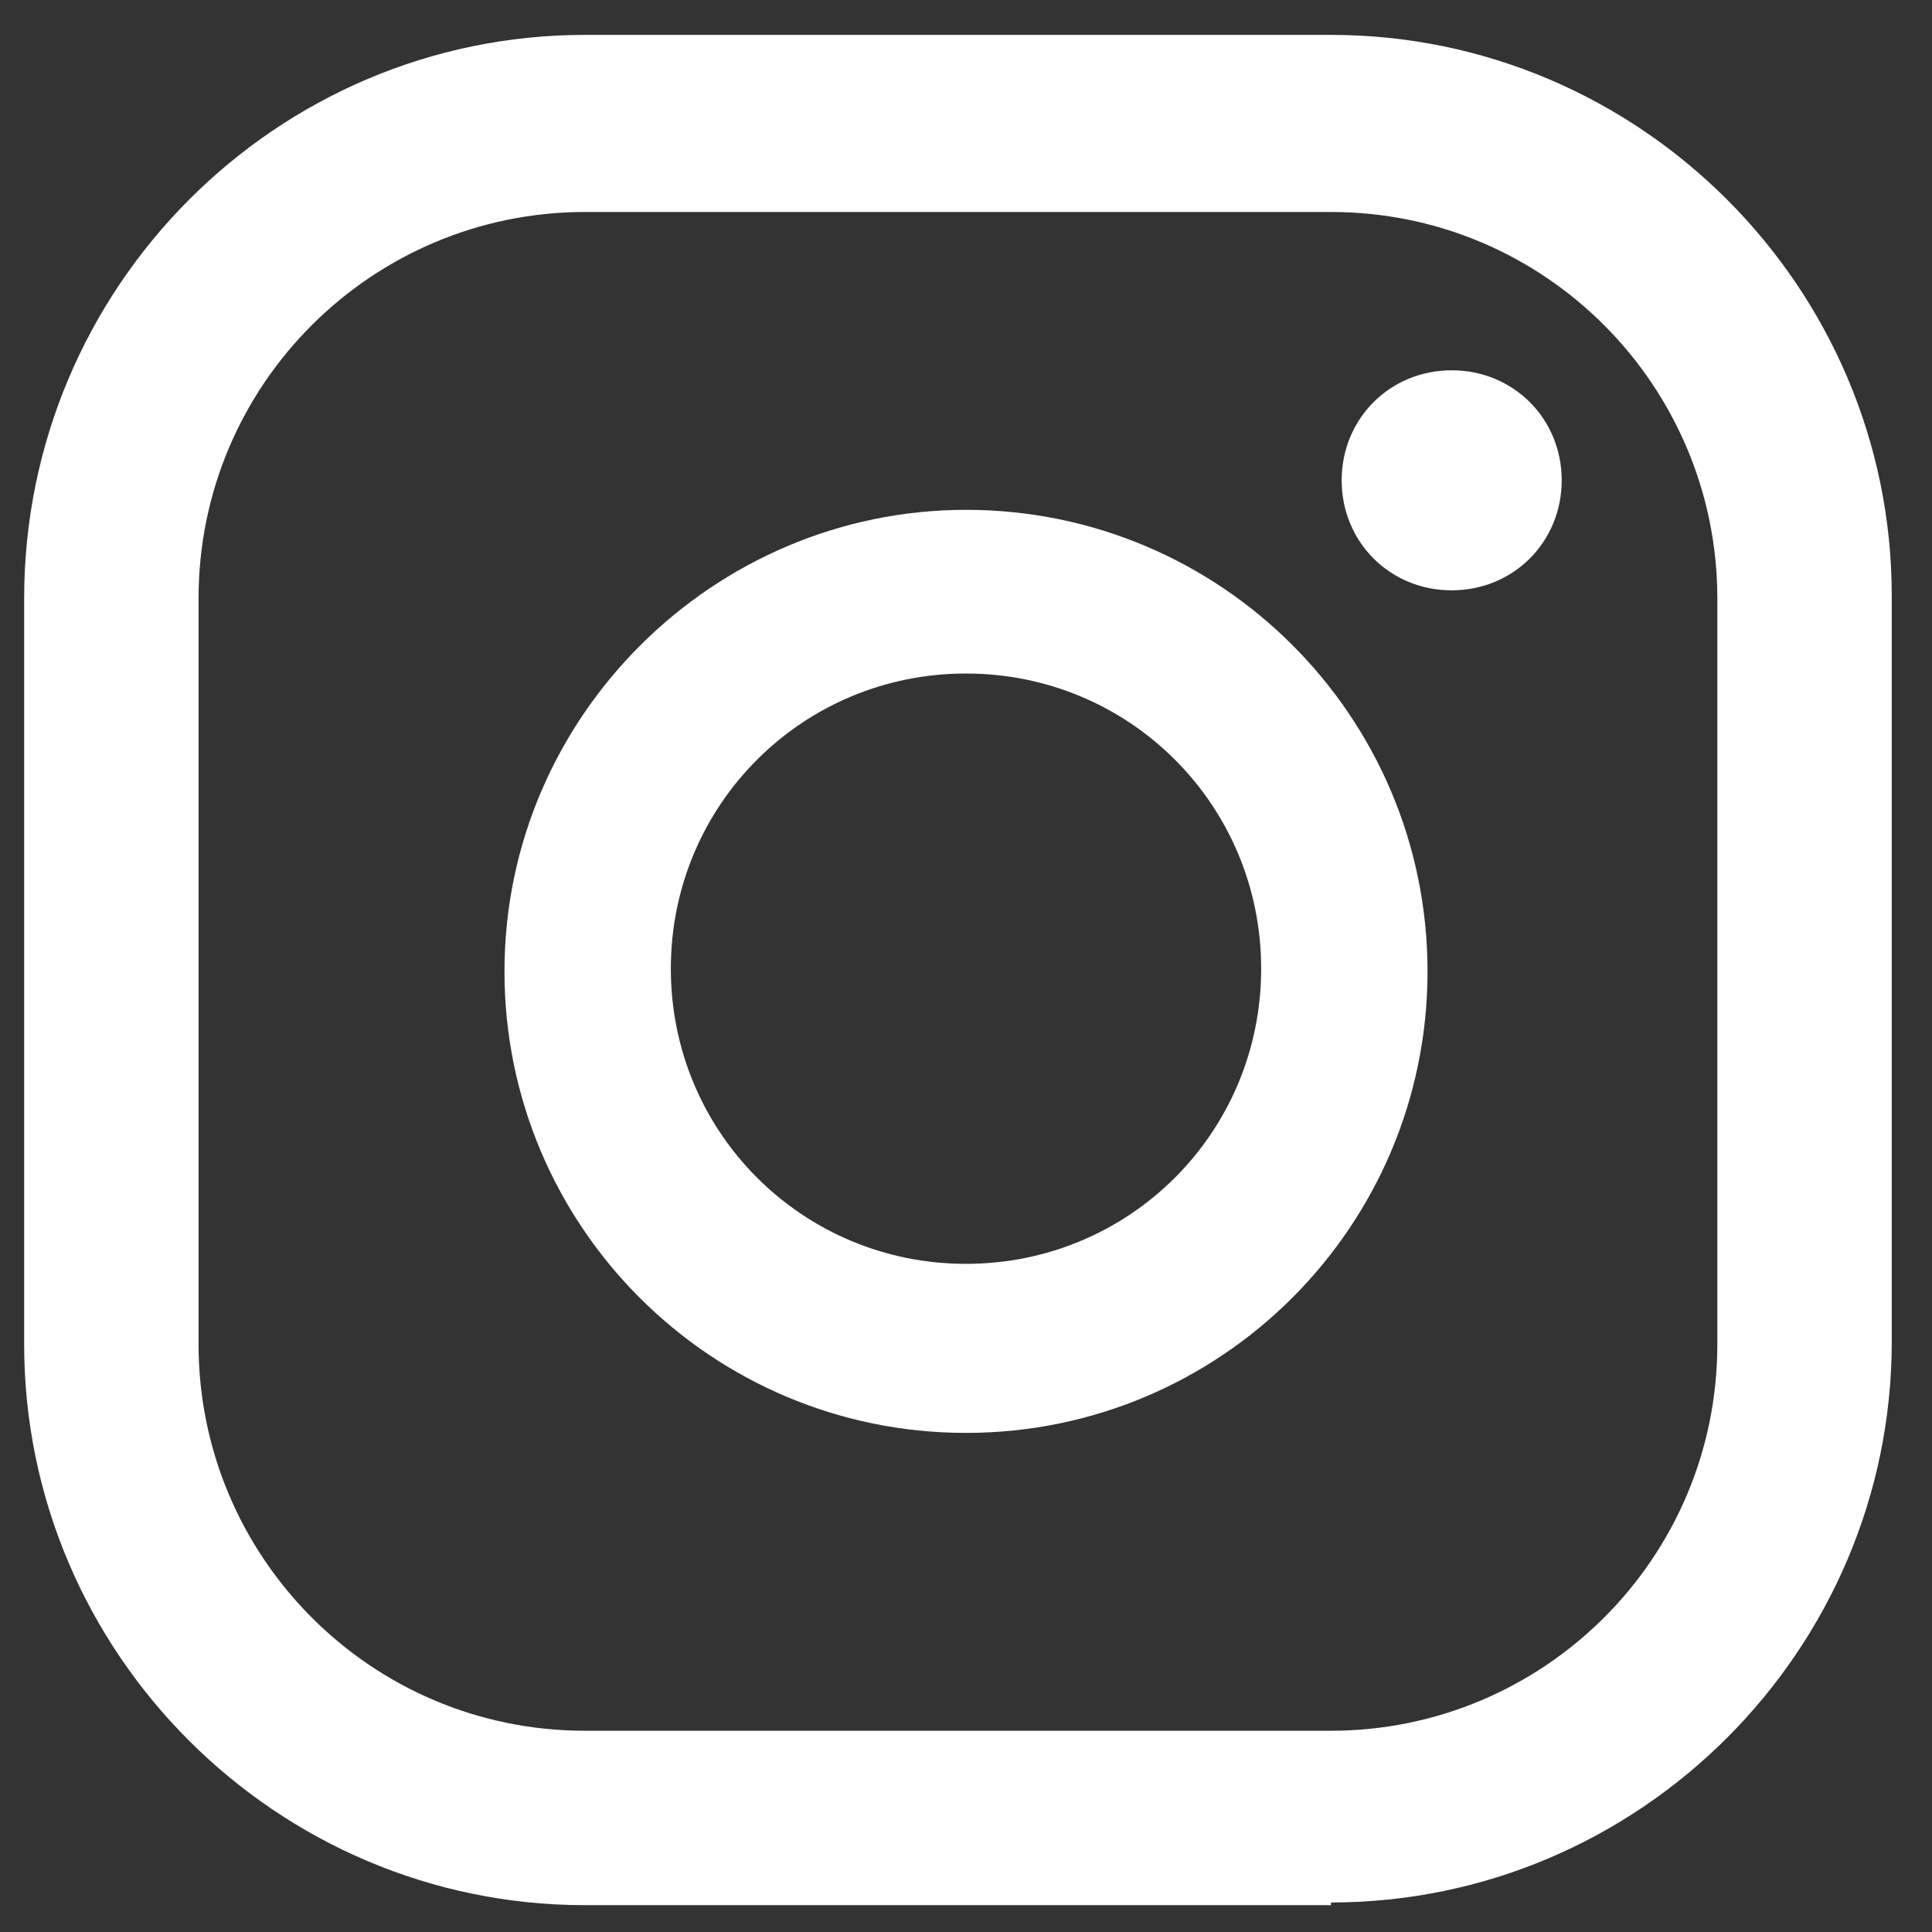
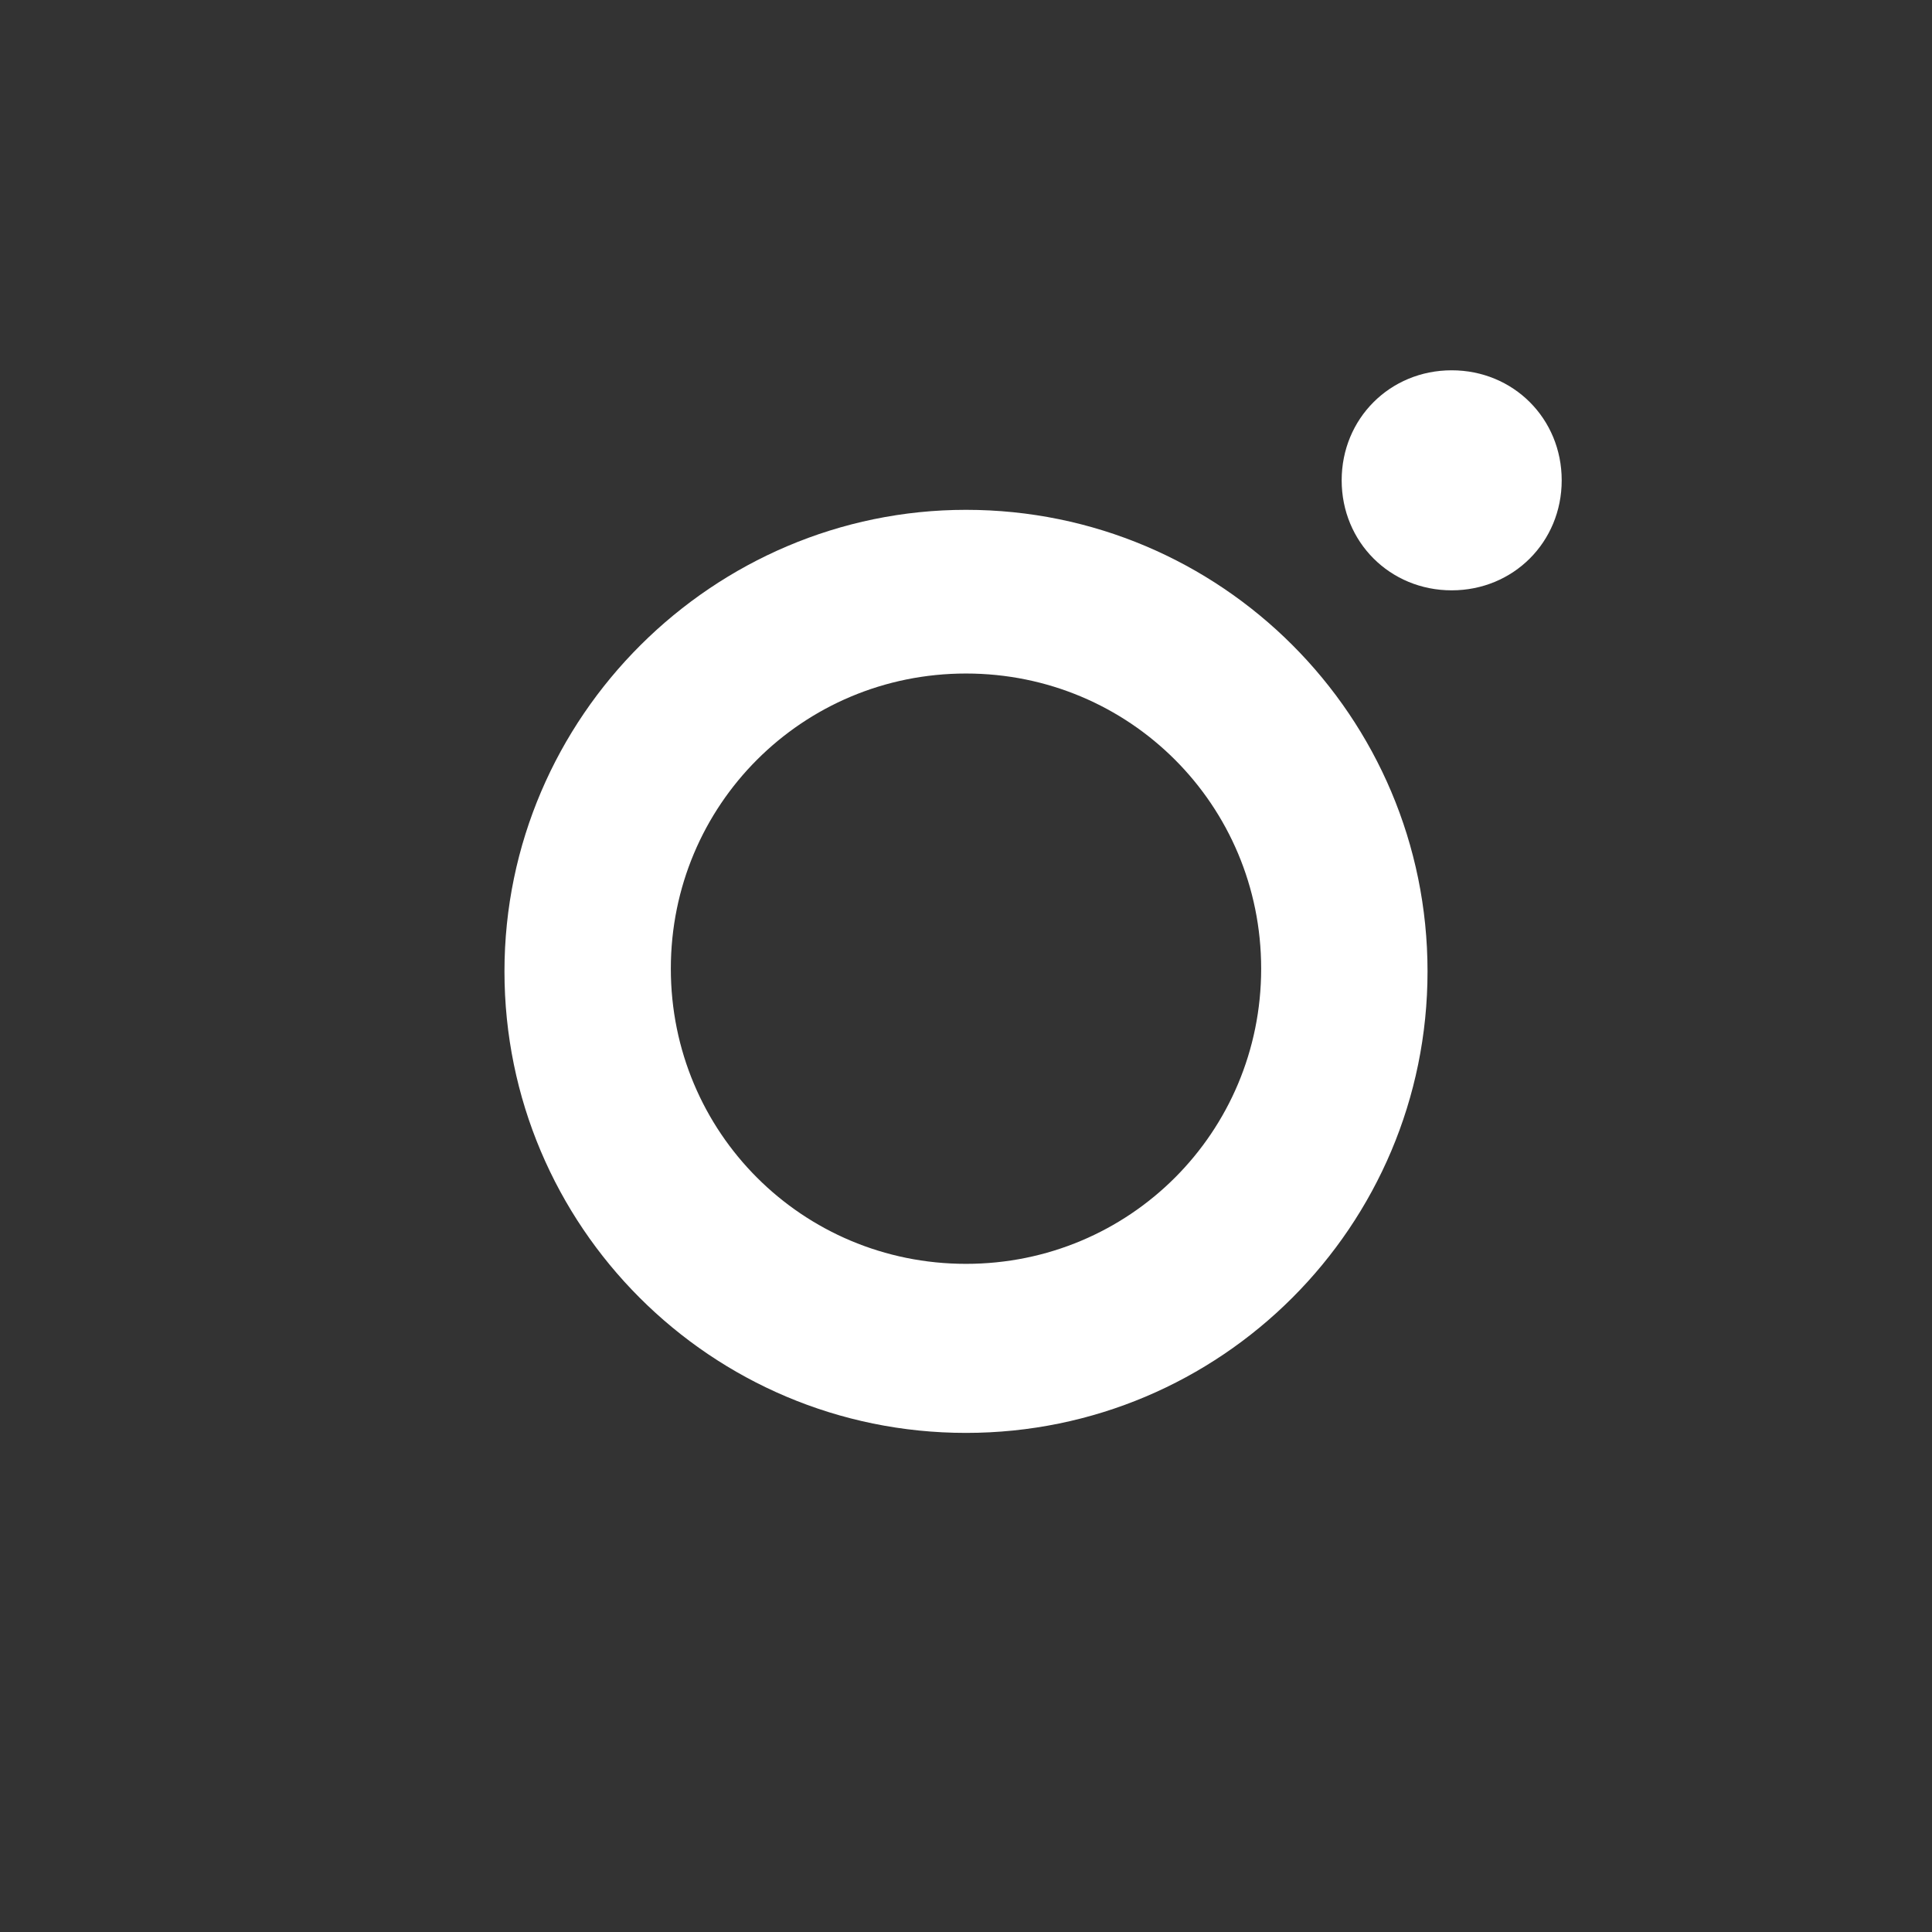
<svg xmlns="http://www.w3.org/2000/svg" id="Layer_1" version="1.1" viewBox="0 0 72 72">
  <rect x="0" y="0" width="72" height="72" fill="#333333" stroke="none" />
  <defs>
    <style>
      .st0 {
        fill: #fff;
      }
    </style>
  </defs>
  <path class="st0" d="M54.1,13.8c-2.3,0-4.1,1.8-4.1,4.1s1.8,4.1,4.1,4.1,4.1-1.8,4.1-4.1-1.8-4.1-4.1-4.1" />
  <path class="st0" d="M36,47.1c-6.1,0-11-4.9-11-11s4.9-11,11-11,11,4.9,11,11-4.9,11-11,11M36,19c-9.4,0-17.2,7.7-17.2,17.2s7.7,17.2,17.2,17.2,17.2-7.7,17.2-17.2-7.7-17.2-17.2-17.2" />
-   <path class="st0" d="M21.8,7.9c-7.9,0-14.4,6.4-14.4,14.4v27.8c0,7.9,6.4,14.4,14.4,14.4h27.8c7.9,0,14.4-6.4,14.4-14.4v-27.8c0-7.9-6.4-14.4-14.4-14.4h-27.8ZM49.6,71h-27.8c-11.5,0-20.9-9.4-20.9-20.9v-27.8C.9,10.7,10.3,1.3,21.8,1.3h27.8c11.5,0,20.9,9.4,20.9,20.9v27.8c0,11.5-9.4,20.9-20.9,20.9" />
</svg>